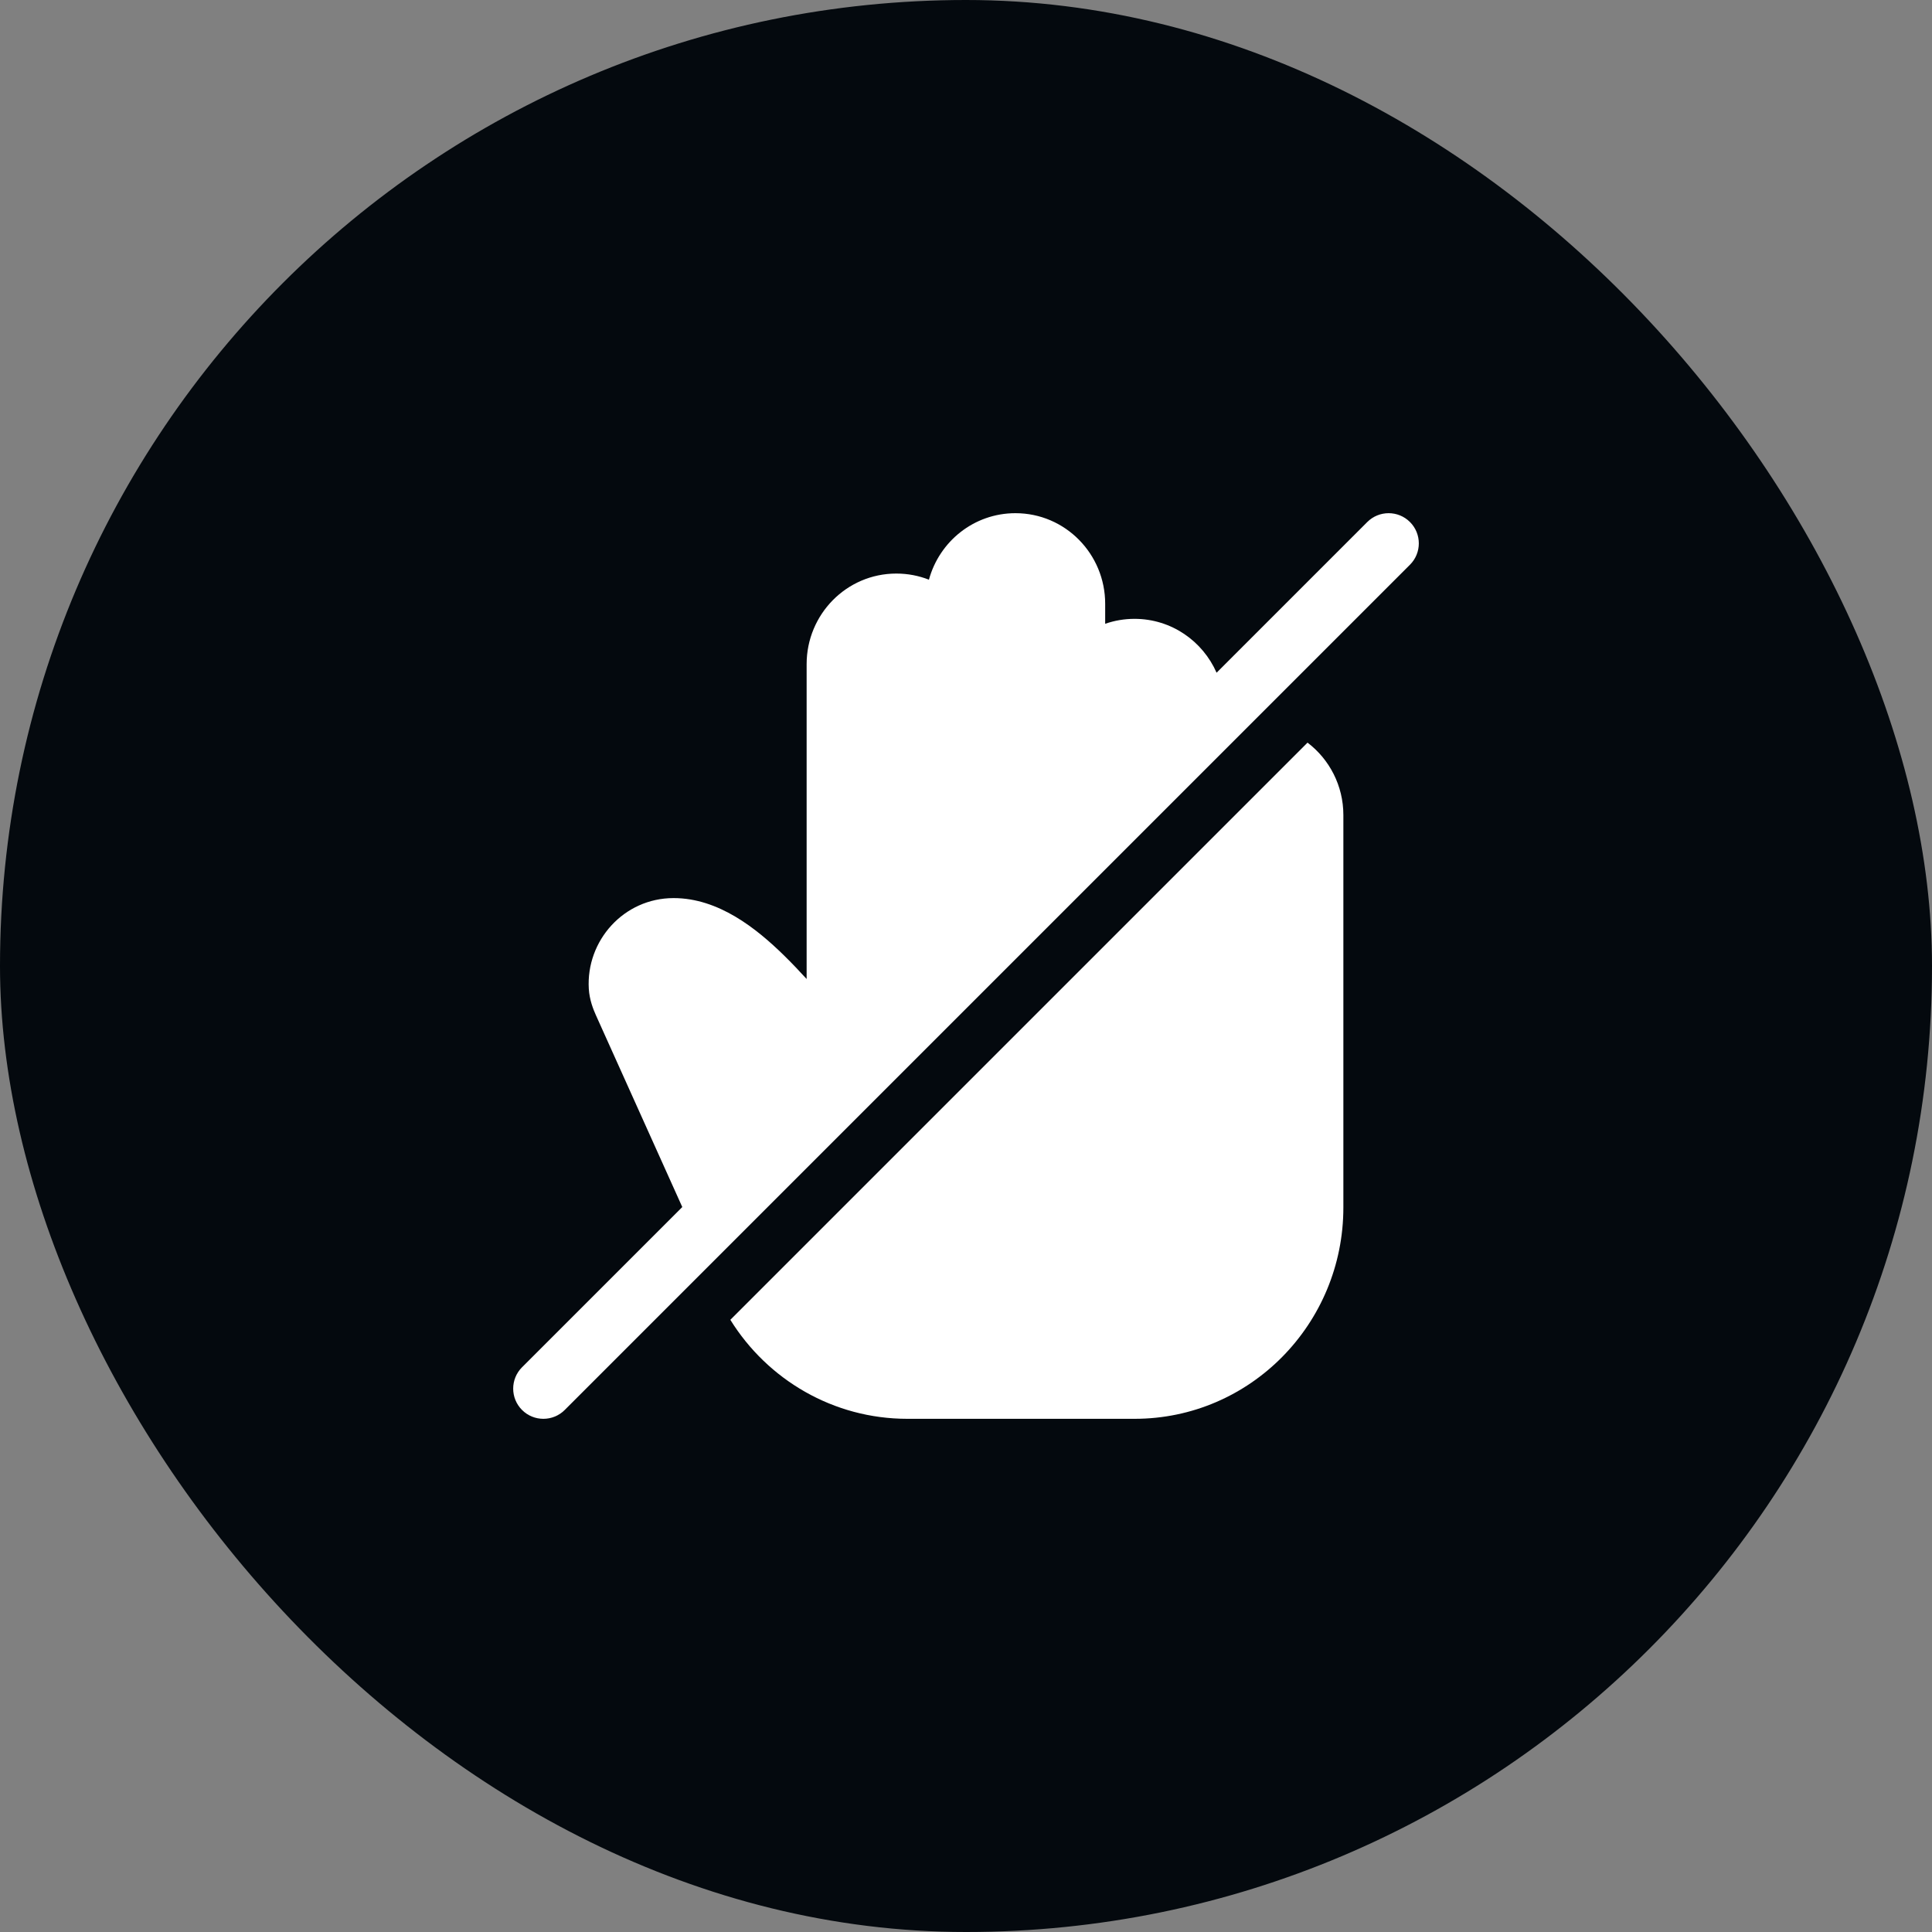
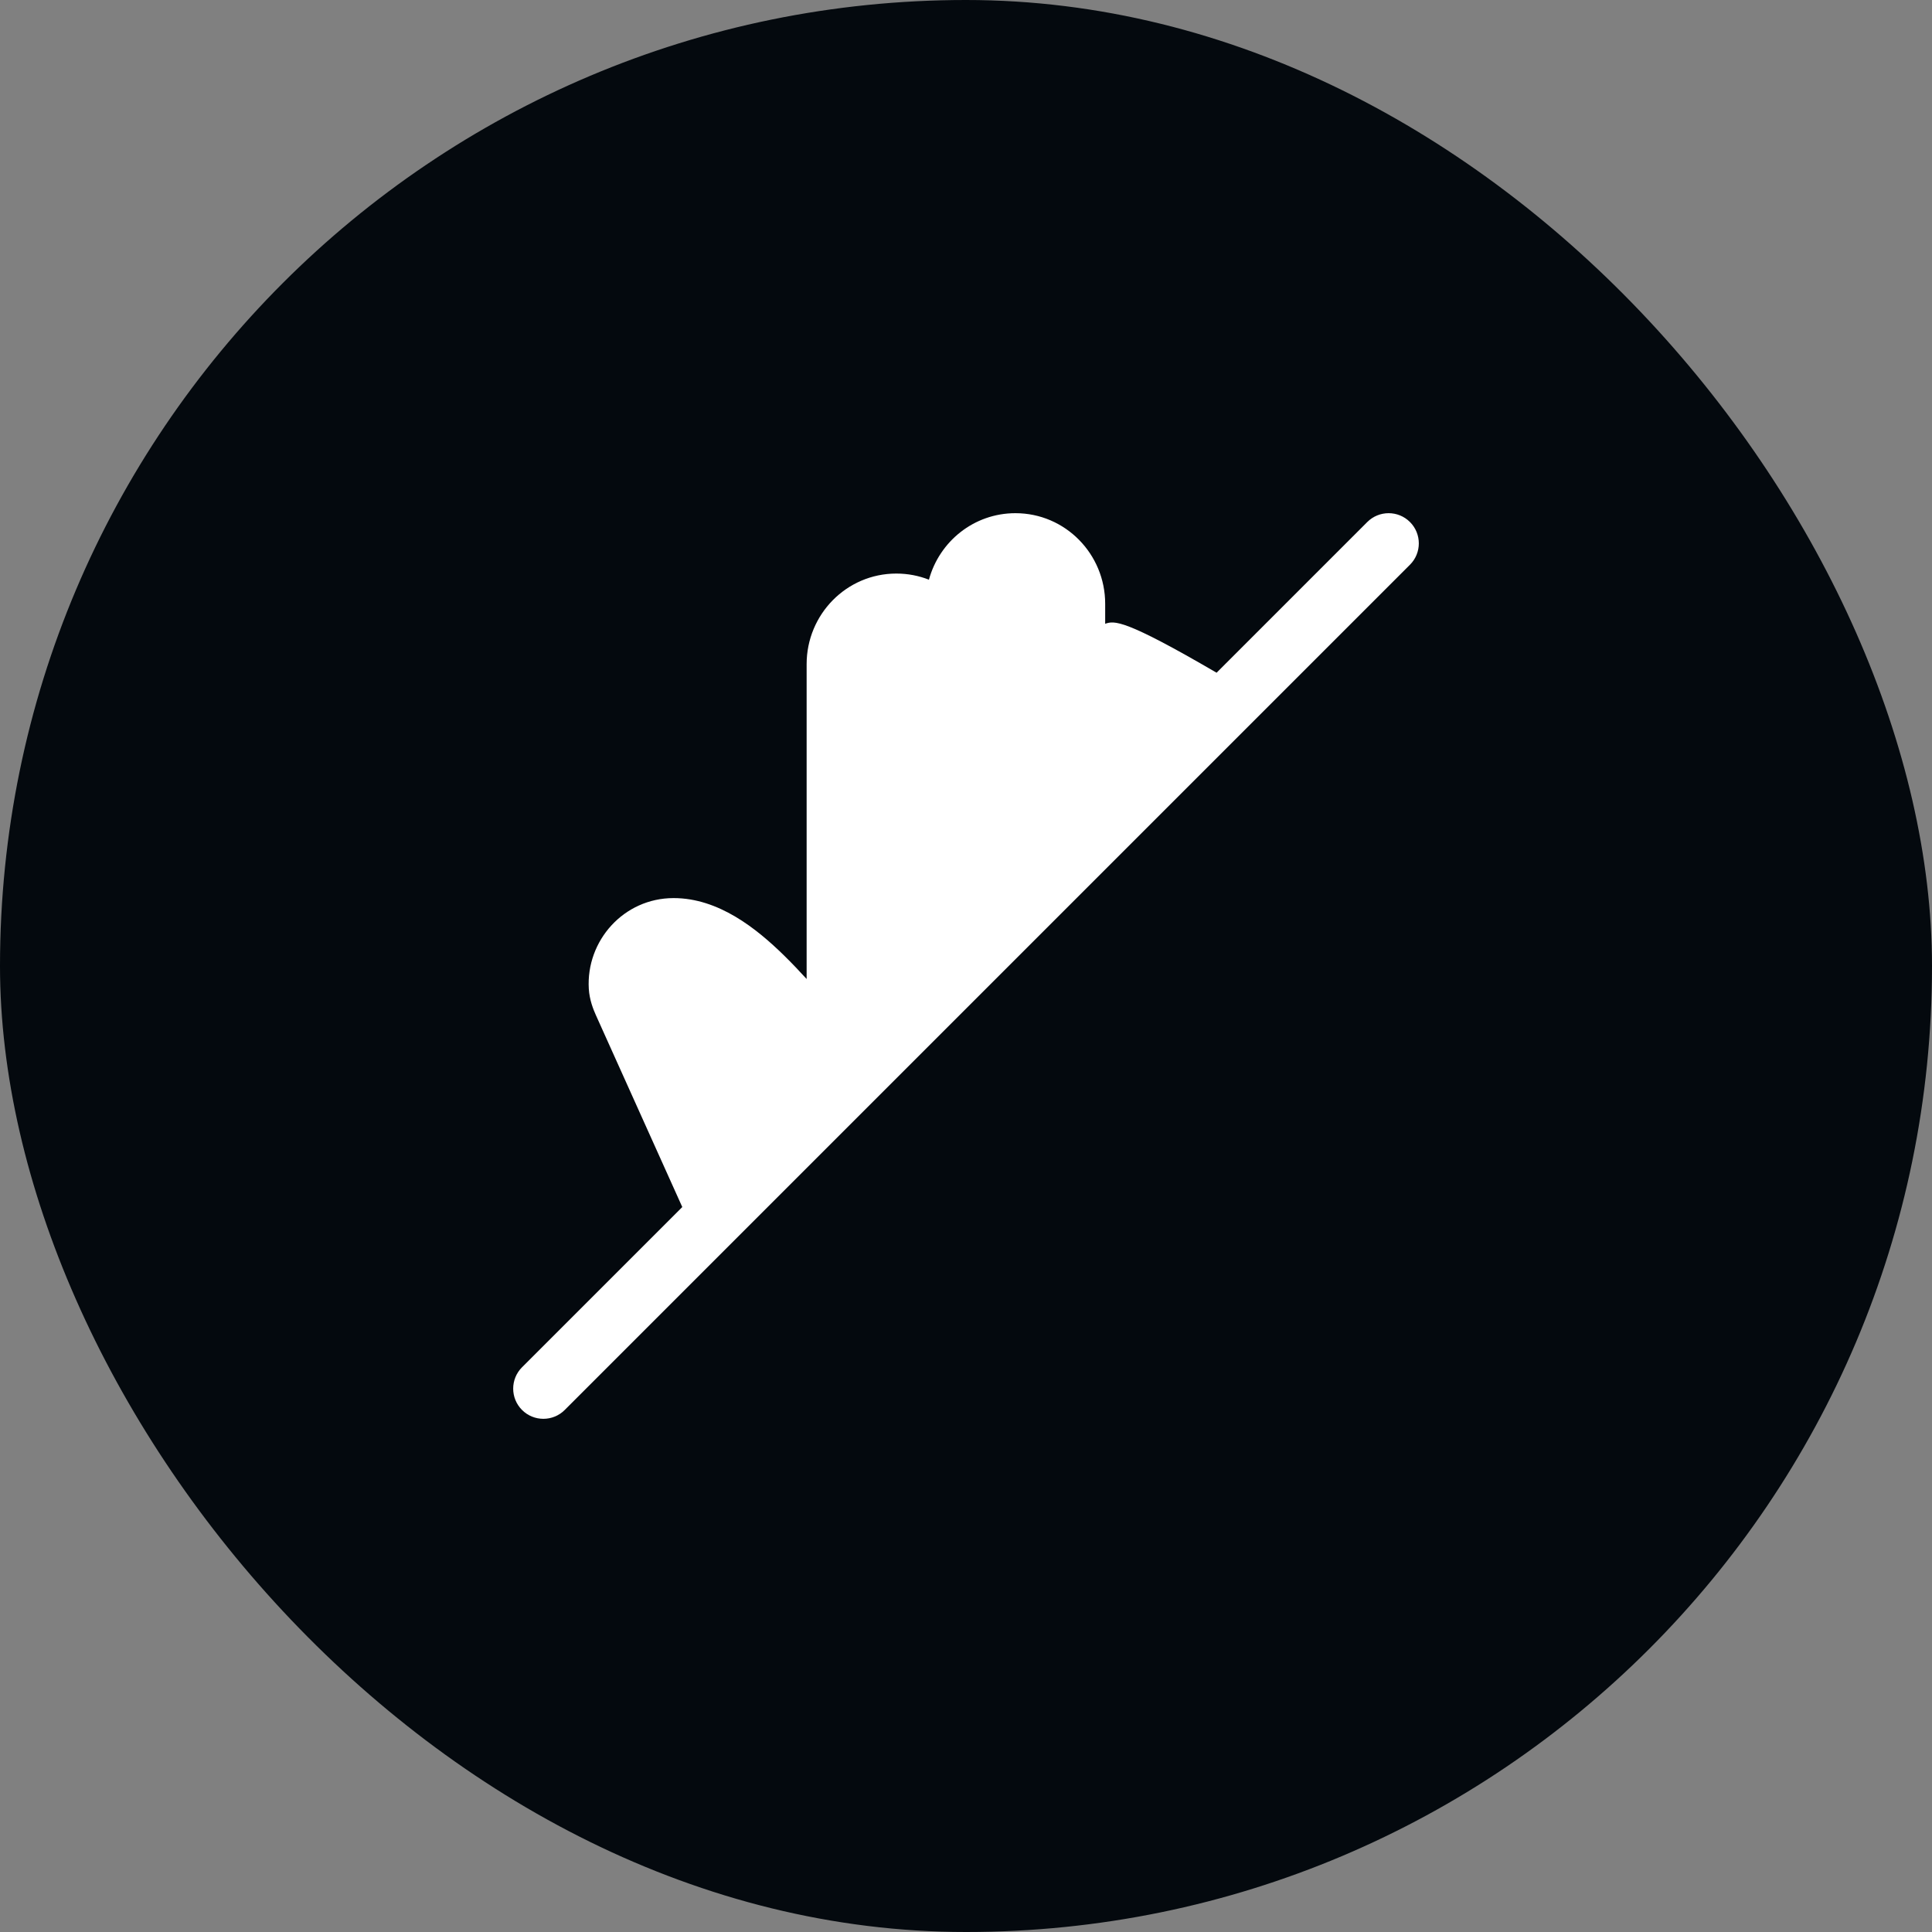
<svg xmlns="http://www.w3.org/2000/svg" width="80" height="80" viewBox="0 0 80 80" fill="none">
  <rect x="0" y="0" width="80" height="80" fill="#808080" stroke="none" />
  <rect width="80" height="80" rx="40" fill="#04090E" />
-   <path d="M42.047 21.25C40.325 21.25 38.895 22.425 38.465 24.004C38.048 23.84 37.593 23.75 37.116 23.75C35.048 23.75 33.401 25.445 33.401 27.5V40.538C33.104 40.213 32.793 39.885 32.472 39.57C31.32 38.441 29.752 37.188 27.893 37.188C25.818 37.188 24.263 38.962 24.381 40.944C24.409 41.403 24.564 41.789 24.676 42.039L28.252 49.981L21.616 56.616C21.128 57.104 21.128 57.896 21.616 58.384C22.104 58.872 22.896 58.872 23.384 58.384L58.384 23.384C58.872 22.896 58.872 22.104 58.384 21.616C57.896 21.128 57.104 21.128 56.616 21.616L50.376 27.856C49.801 26.548 48.504 25.625 46.978 25.625C46.552 25.625 46.143 25.697 45.763 25.83V25C45.763 22.945 44.116 21.25 42.047 21.25Z" fill="white" />
-   <path d="M37.567 58.75C34.516 58.75 31.786 57.139 30.242 54.651L54.142 30.751C55.046 31.438 55.626 32.531 55.626 33.75V50C55.626 54.816 51.771 58.75 46.979 58.75H37.567Z" fill="white" />
+   <path d="M42.047 21.25C40.325 21.25 38.895 22.425 38.465 24.004C38.048 23.84 37.593 23.75 37.116 23.75C35.048 23.75 33.401 25.445 33.401 27.5V40.538C33.104 40.213 32.793 39.885 32.472 39.57C31.32 38.441 29.752 37.188 27.893 37.188C25.818 37.188 24.263 38.962 24.381 40.944C24.409 41.403 24.564 41.789 24.676 42.039L28.252 49.981L21.616 56.616C21.128 57.104 21.128 57.896 21.616 58.384C22.104 58.872 22.896 58.872 23.384 58.384L58.384 23.384C58.872 22.896 58.872 22.104 58.384 21.616C57.896 21.128 57.104 21.128 56.616 21.616L50.376 27.856C46.552 25.625 46.143 25.697 45.763 25.83V25C45.763 22.945 44.116 21.25 42.047 21.25Z" fill="white" />
</svg>